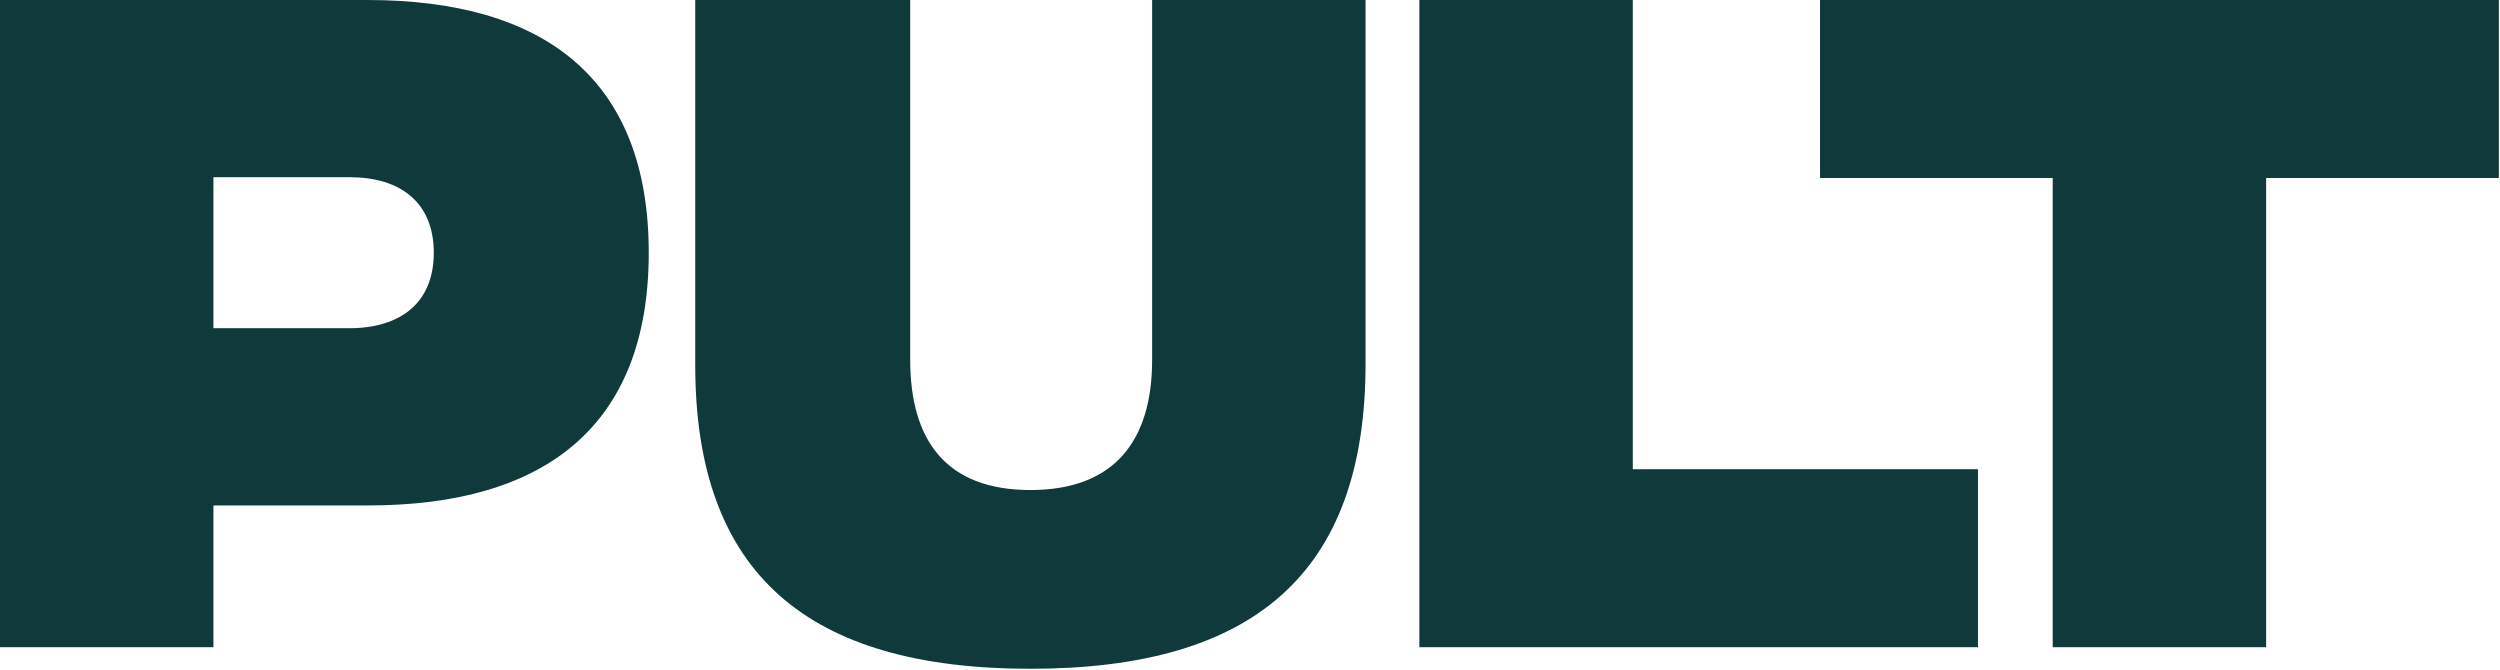
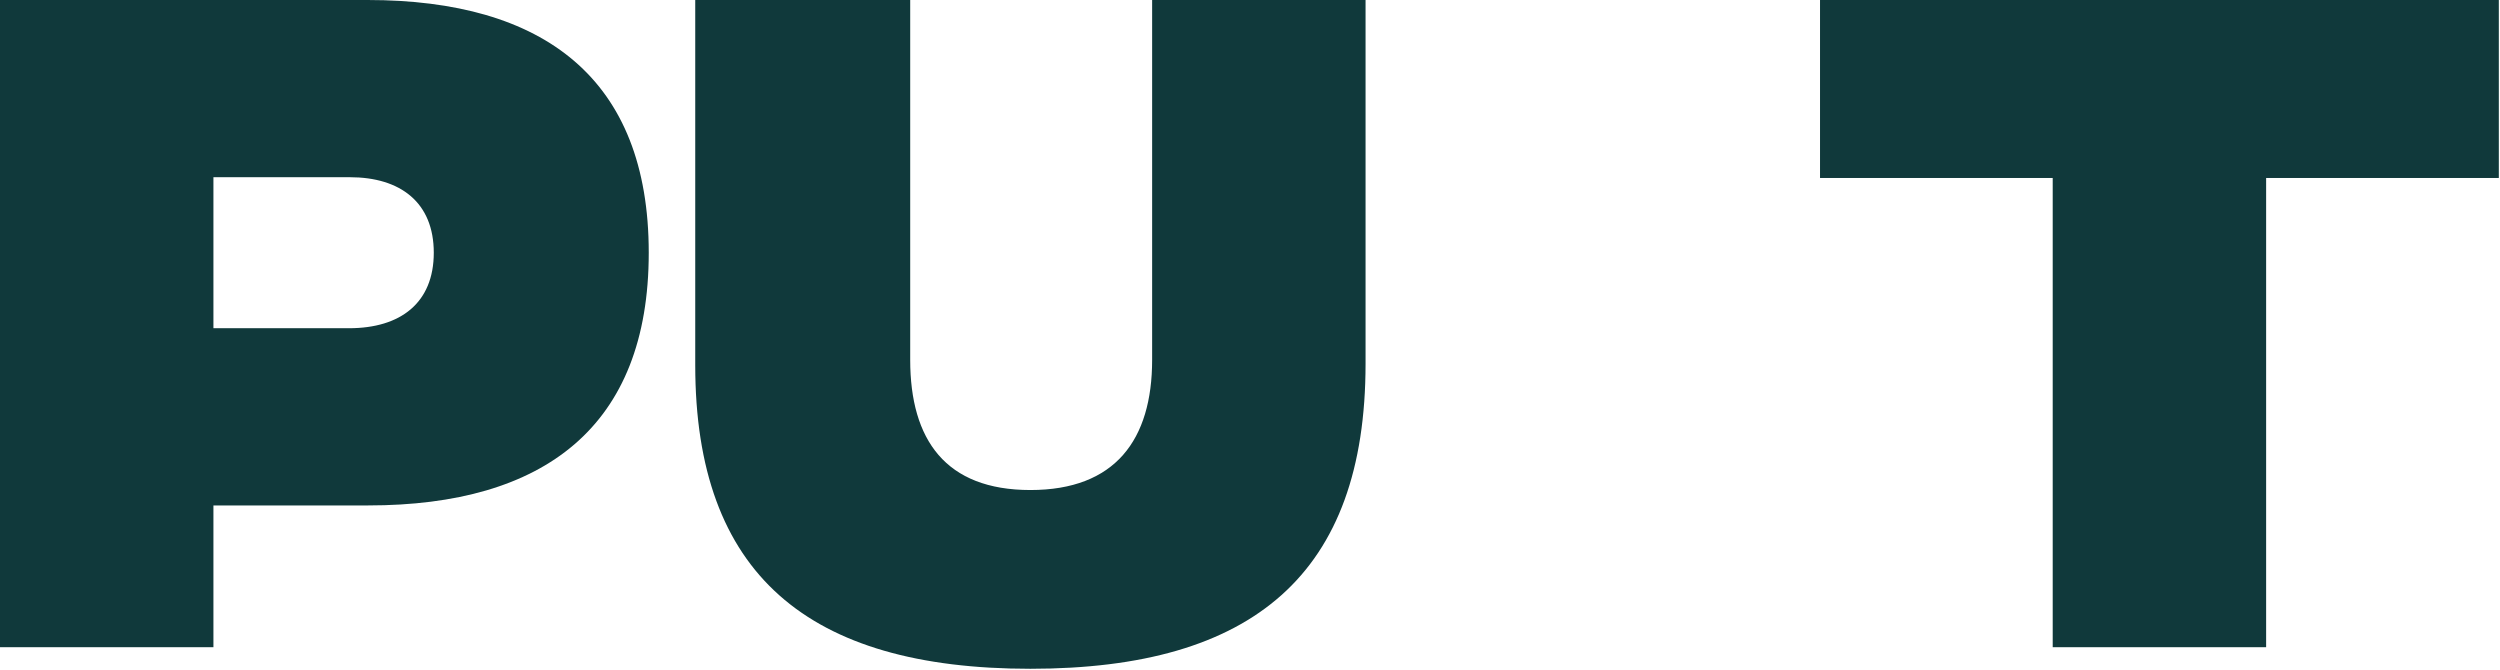
<svg xmlns="http://www.w3.org/2000/svg" width="649" height="174" viewBox="0 0 649 174" fill="none">
  <path d="M0 168.014H55.405V131.211H95.608C141.212 131.211 168.414 110.809 168.414 65.606C168.414 20.402 141.212 0 95.408 0H0V168.014ZM55.405 85.207V46.004H90.808C104.009 46.004 112.61 52.605 112.61 65.606C112.61 78.607 104.009 85.207 90.608 85.207H55.405Z" fill="#10393B" />
  <path d="M267.491 173.615C325.296 173.615 354.499 149.013 354.499 94.408V0H299.094V93.408C299.094 114.21 289.493 127.211 267.491 127.211C245.49 127.211 236.289 114.21 236.289 93.408V0H180.484V94.808C180.484 149.013 209.687 173.615 267.491 173.615Z" fill="#10393B" />
-   <path d="M368.469 168.014H513.481V121.81H423.873V0H368.469V168.014Z" fill="#10393B" />
  <path d="M648.693 0H472.478V46.204H532.883V168.014H588.287V46.204H648.693V0Z" fill="#10393B" />
</svg>